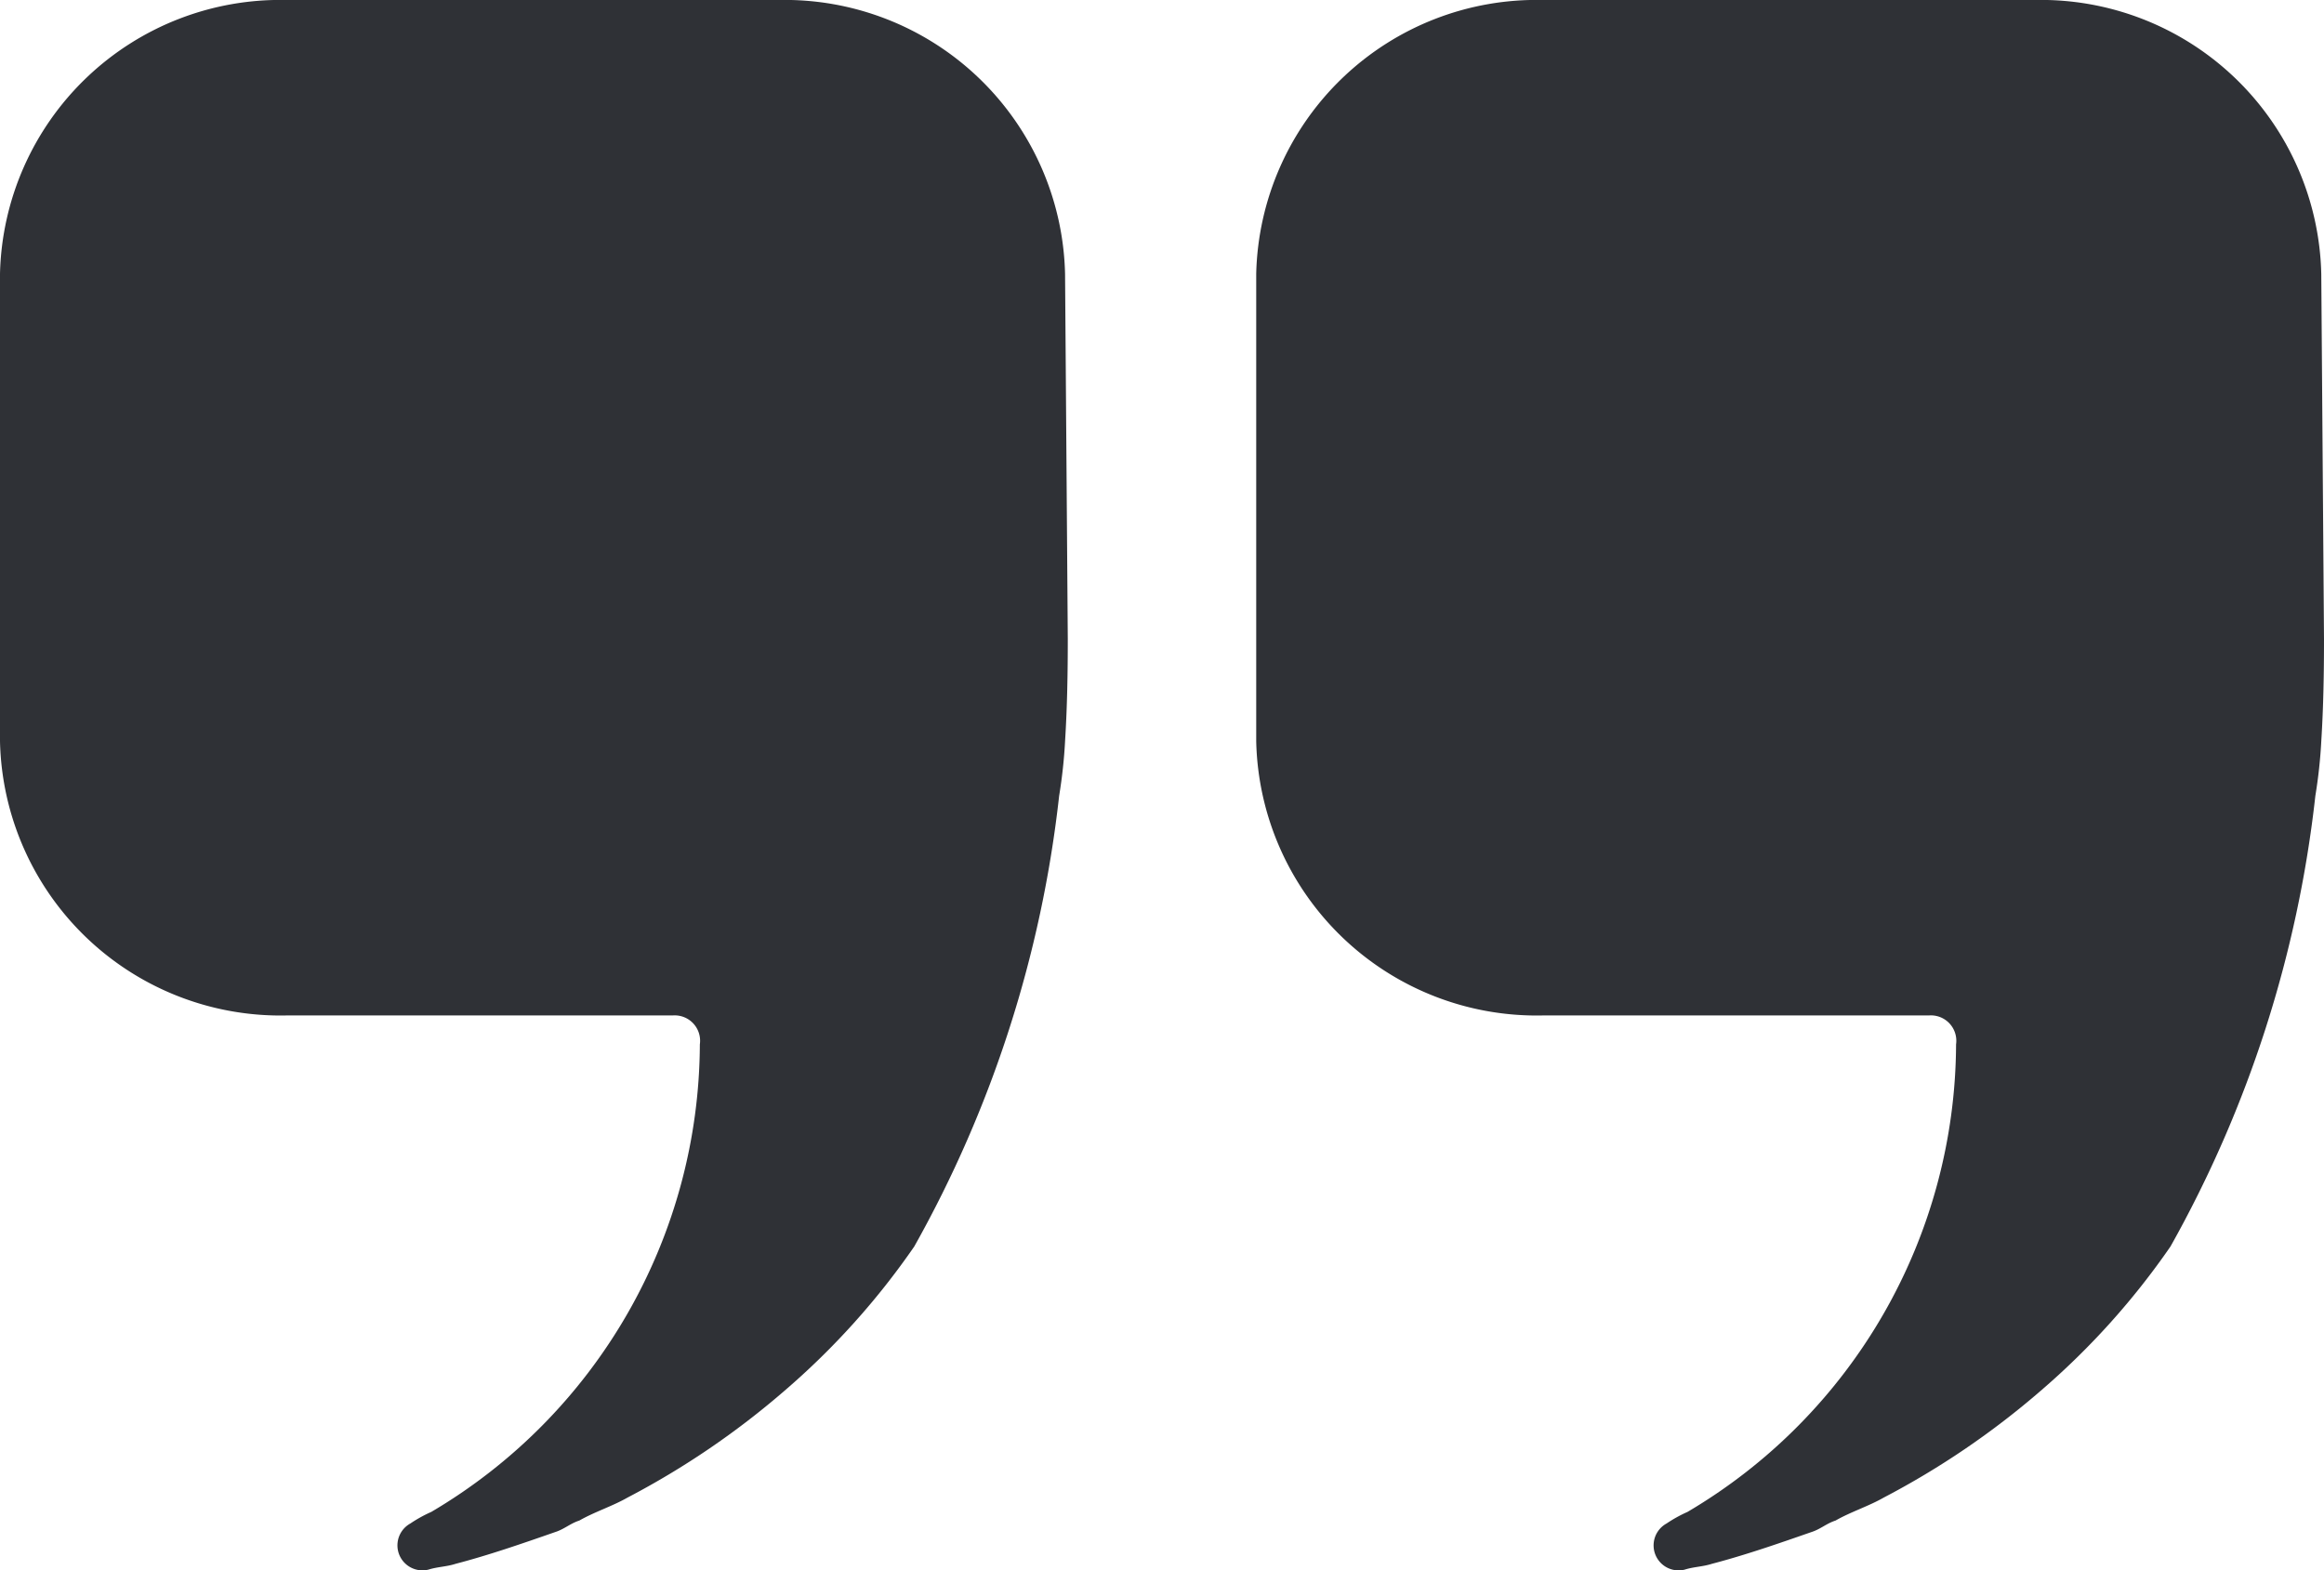
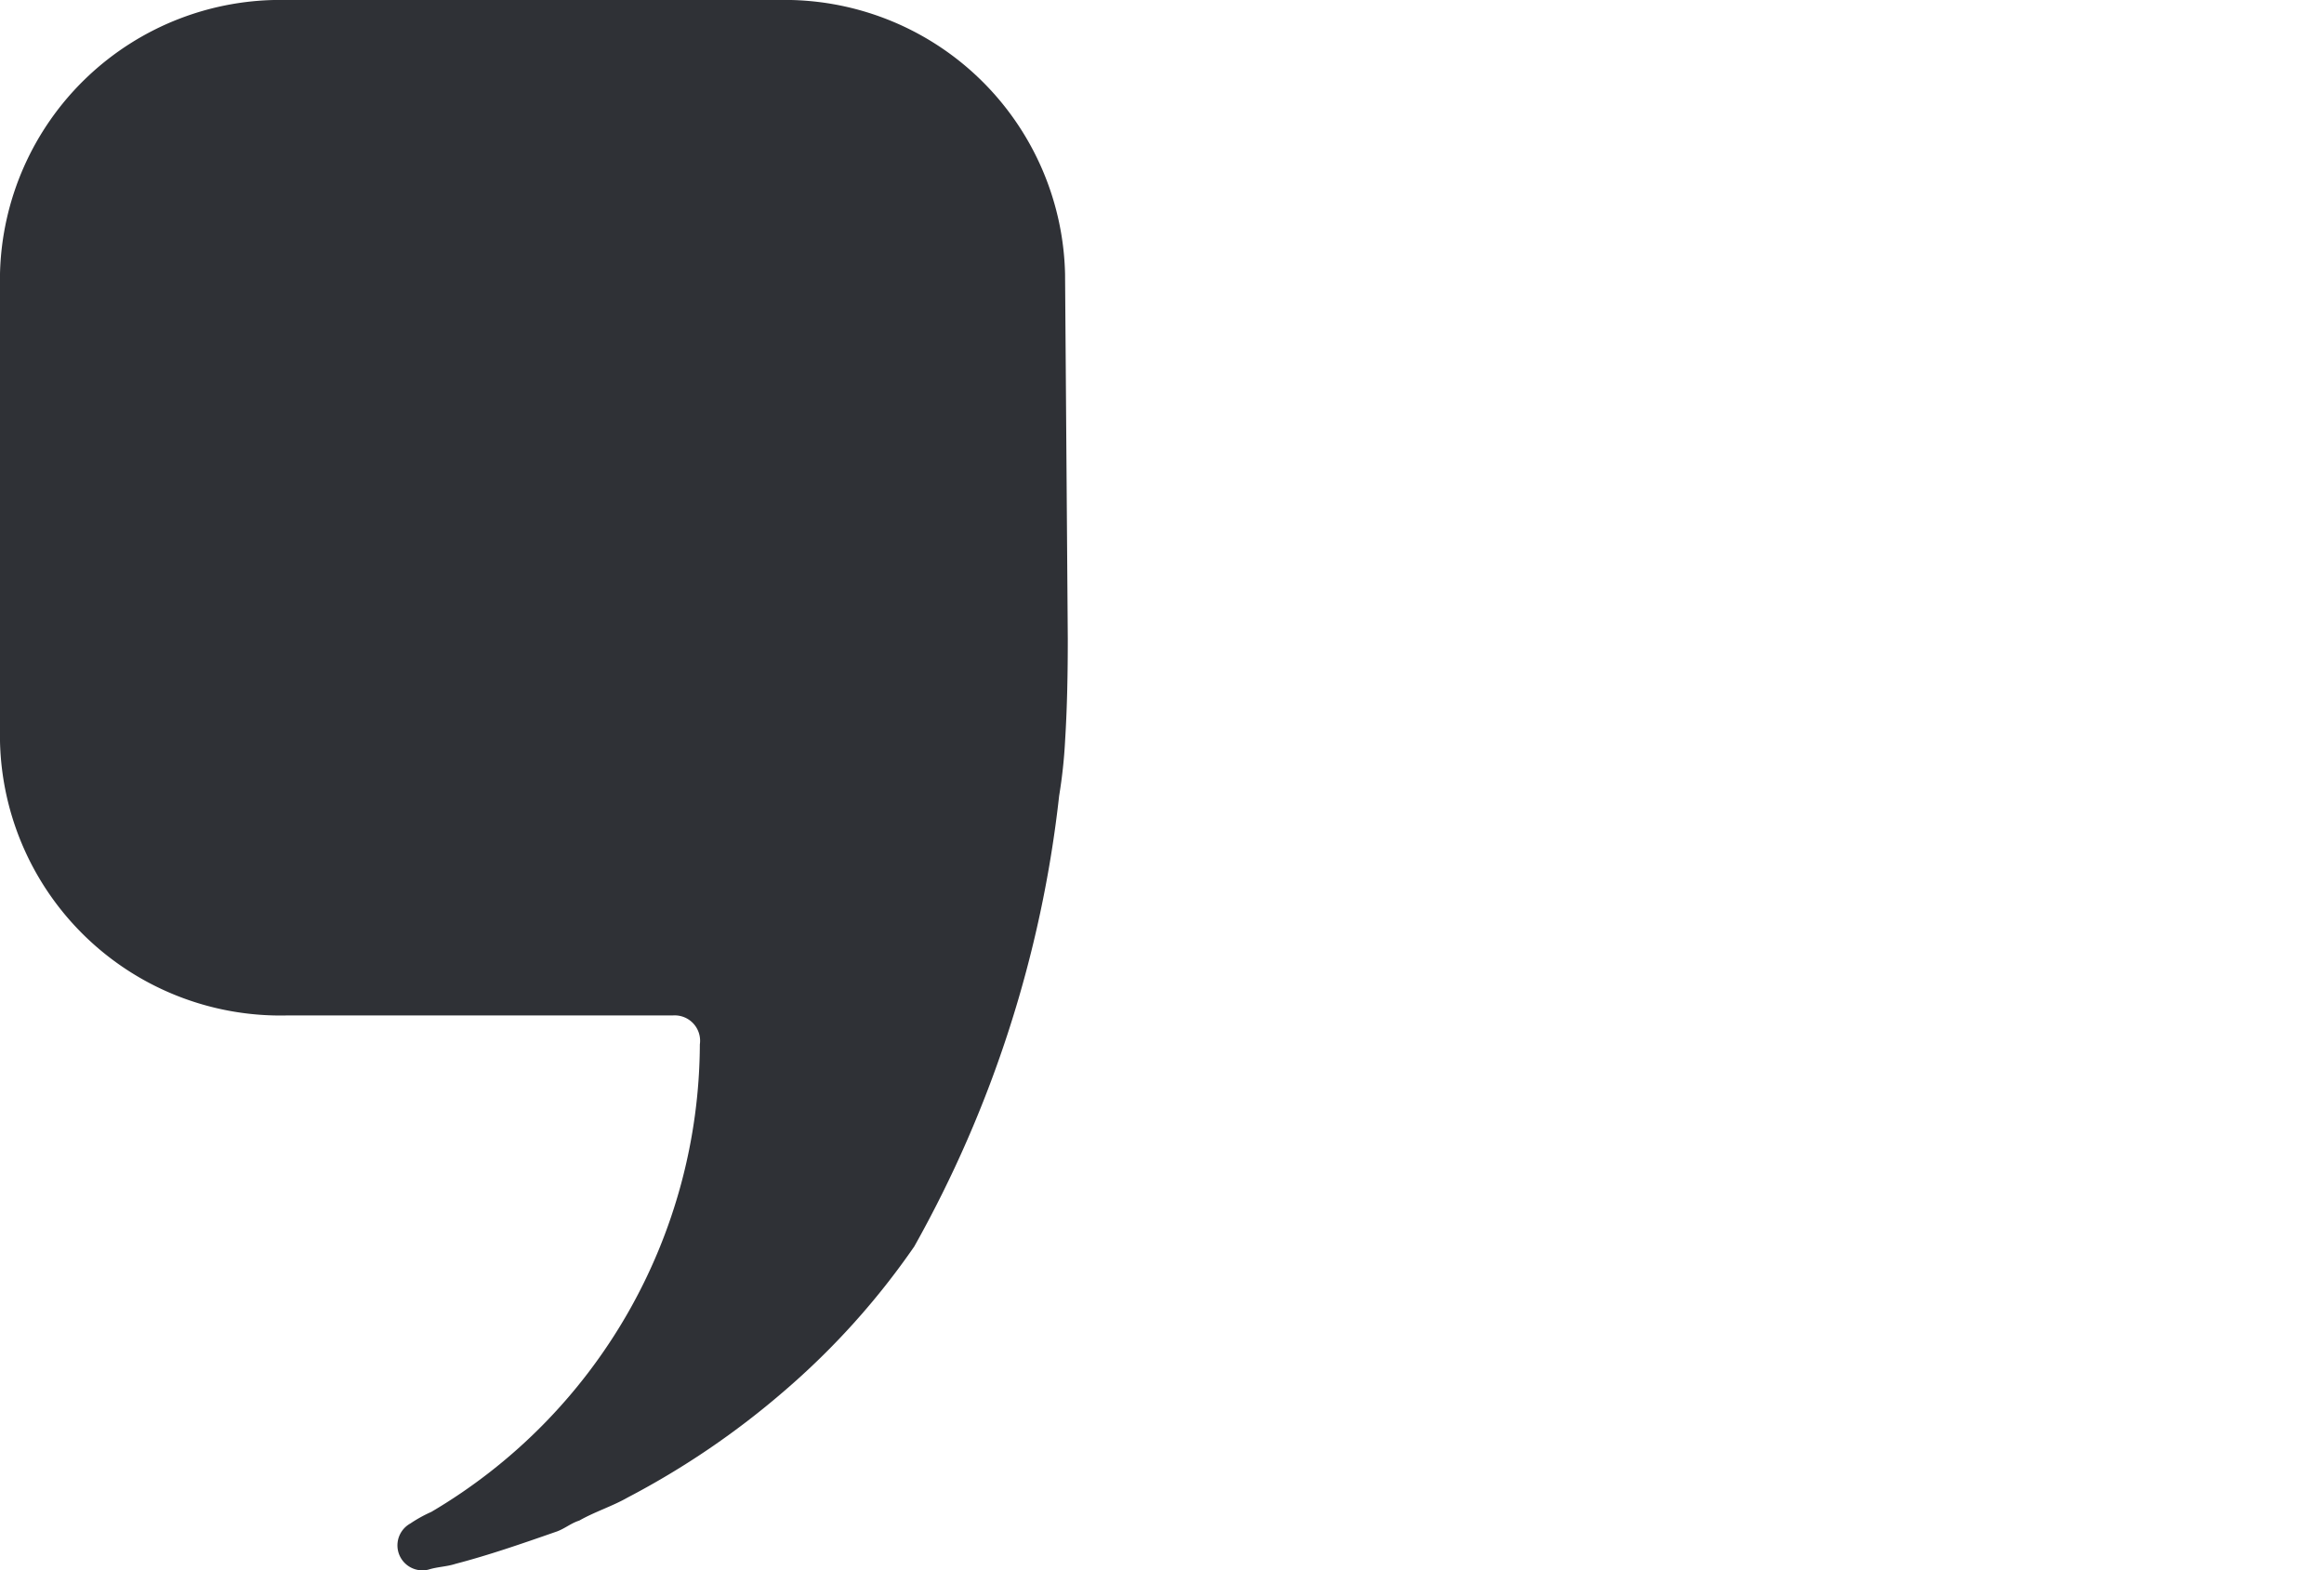
<svg xmlns="http://www.w3.org/2000/svg" id="Group-2" width="33.3" height="22.5" viewBox="0 0 33.3 22.5">
  <defs>
    <style>
            .cls-1{fill:#2f3136;fill-rule:evenodd}
        </style>
  </defs>
  <path id="Stroke-5" d="M15.3 9.156c0 .483-.008.966-.038 1.449a7.2 7.2 0 0 1-.086.8 17.026 17.026 0 0 1-2.076 6.457 10.827 10.827 0 0 1-1.859 2.067 11.758 11.758 0 0 1-2.248 1.53c-.216.124-.476.206-.692.33-.129.041-.216.124-.346.165-.476.166-.951.331-1.427.455-.129.042-.259.042-.389.083a.358.358 0 0 1-.259-.661 1.933 1.933 0 0 1 .3-.166 7.812 7.812 0 0 0 3.848-6.7.364.364 0 0 0-.389-.414H4.107A4.019 4.019 0 0 1 0 10.623v-6.7A4.018 4.018 0 0 1 4.107 0h7.047a4.019 4.019 0 0 1 4.107 3.927l.039 5.229z" class="cls-1" />
-   <path id="Stroke-7" d="M33.3 9.156c0 .483-.008.966-.038 1.449a7.2 7.2 0 0 1-.086.8 17.026 17.026 0 0 1-2.076 6.457 10.827 10.827 0 0 1-1.859 2.067 11.758 11.758 0 0 1-2.248 1.53c-.216.124-.476.206-.692.33-.129.041-.216.124-.346.165-.476.166-.951.331-1.426.455-.13.042-.26.042-.389.083a.358.358 0 0 1-.26-.661 1.933 1.933 0 0 1 .3-.166 7.812 7.812 0 0 0 3.848-6.7.364.364 0 0 0-.389-.414h-5.532A4.019 4.019 0 0 1 18 10.623v-6.7A4.018 4.018 0 0 1 22.107 0h7.047a4.019 4.019 0 0 1 4.107 3.927l.039 5.229z" class="cls-1" />
</svg>